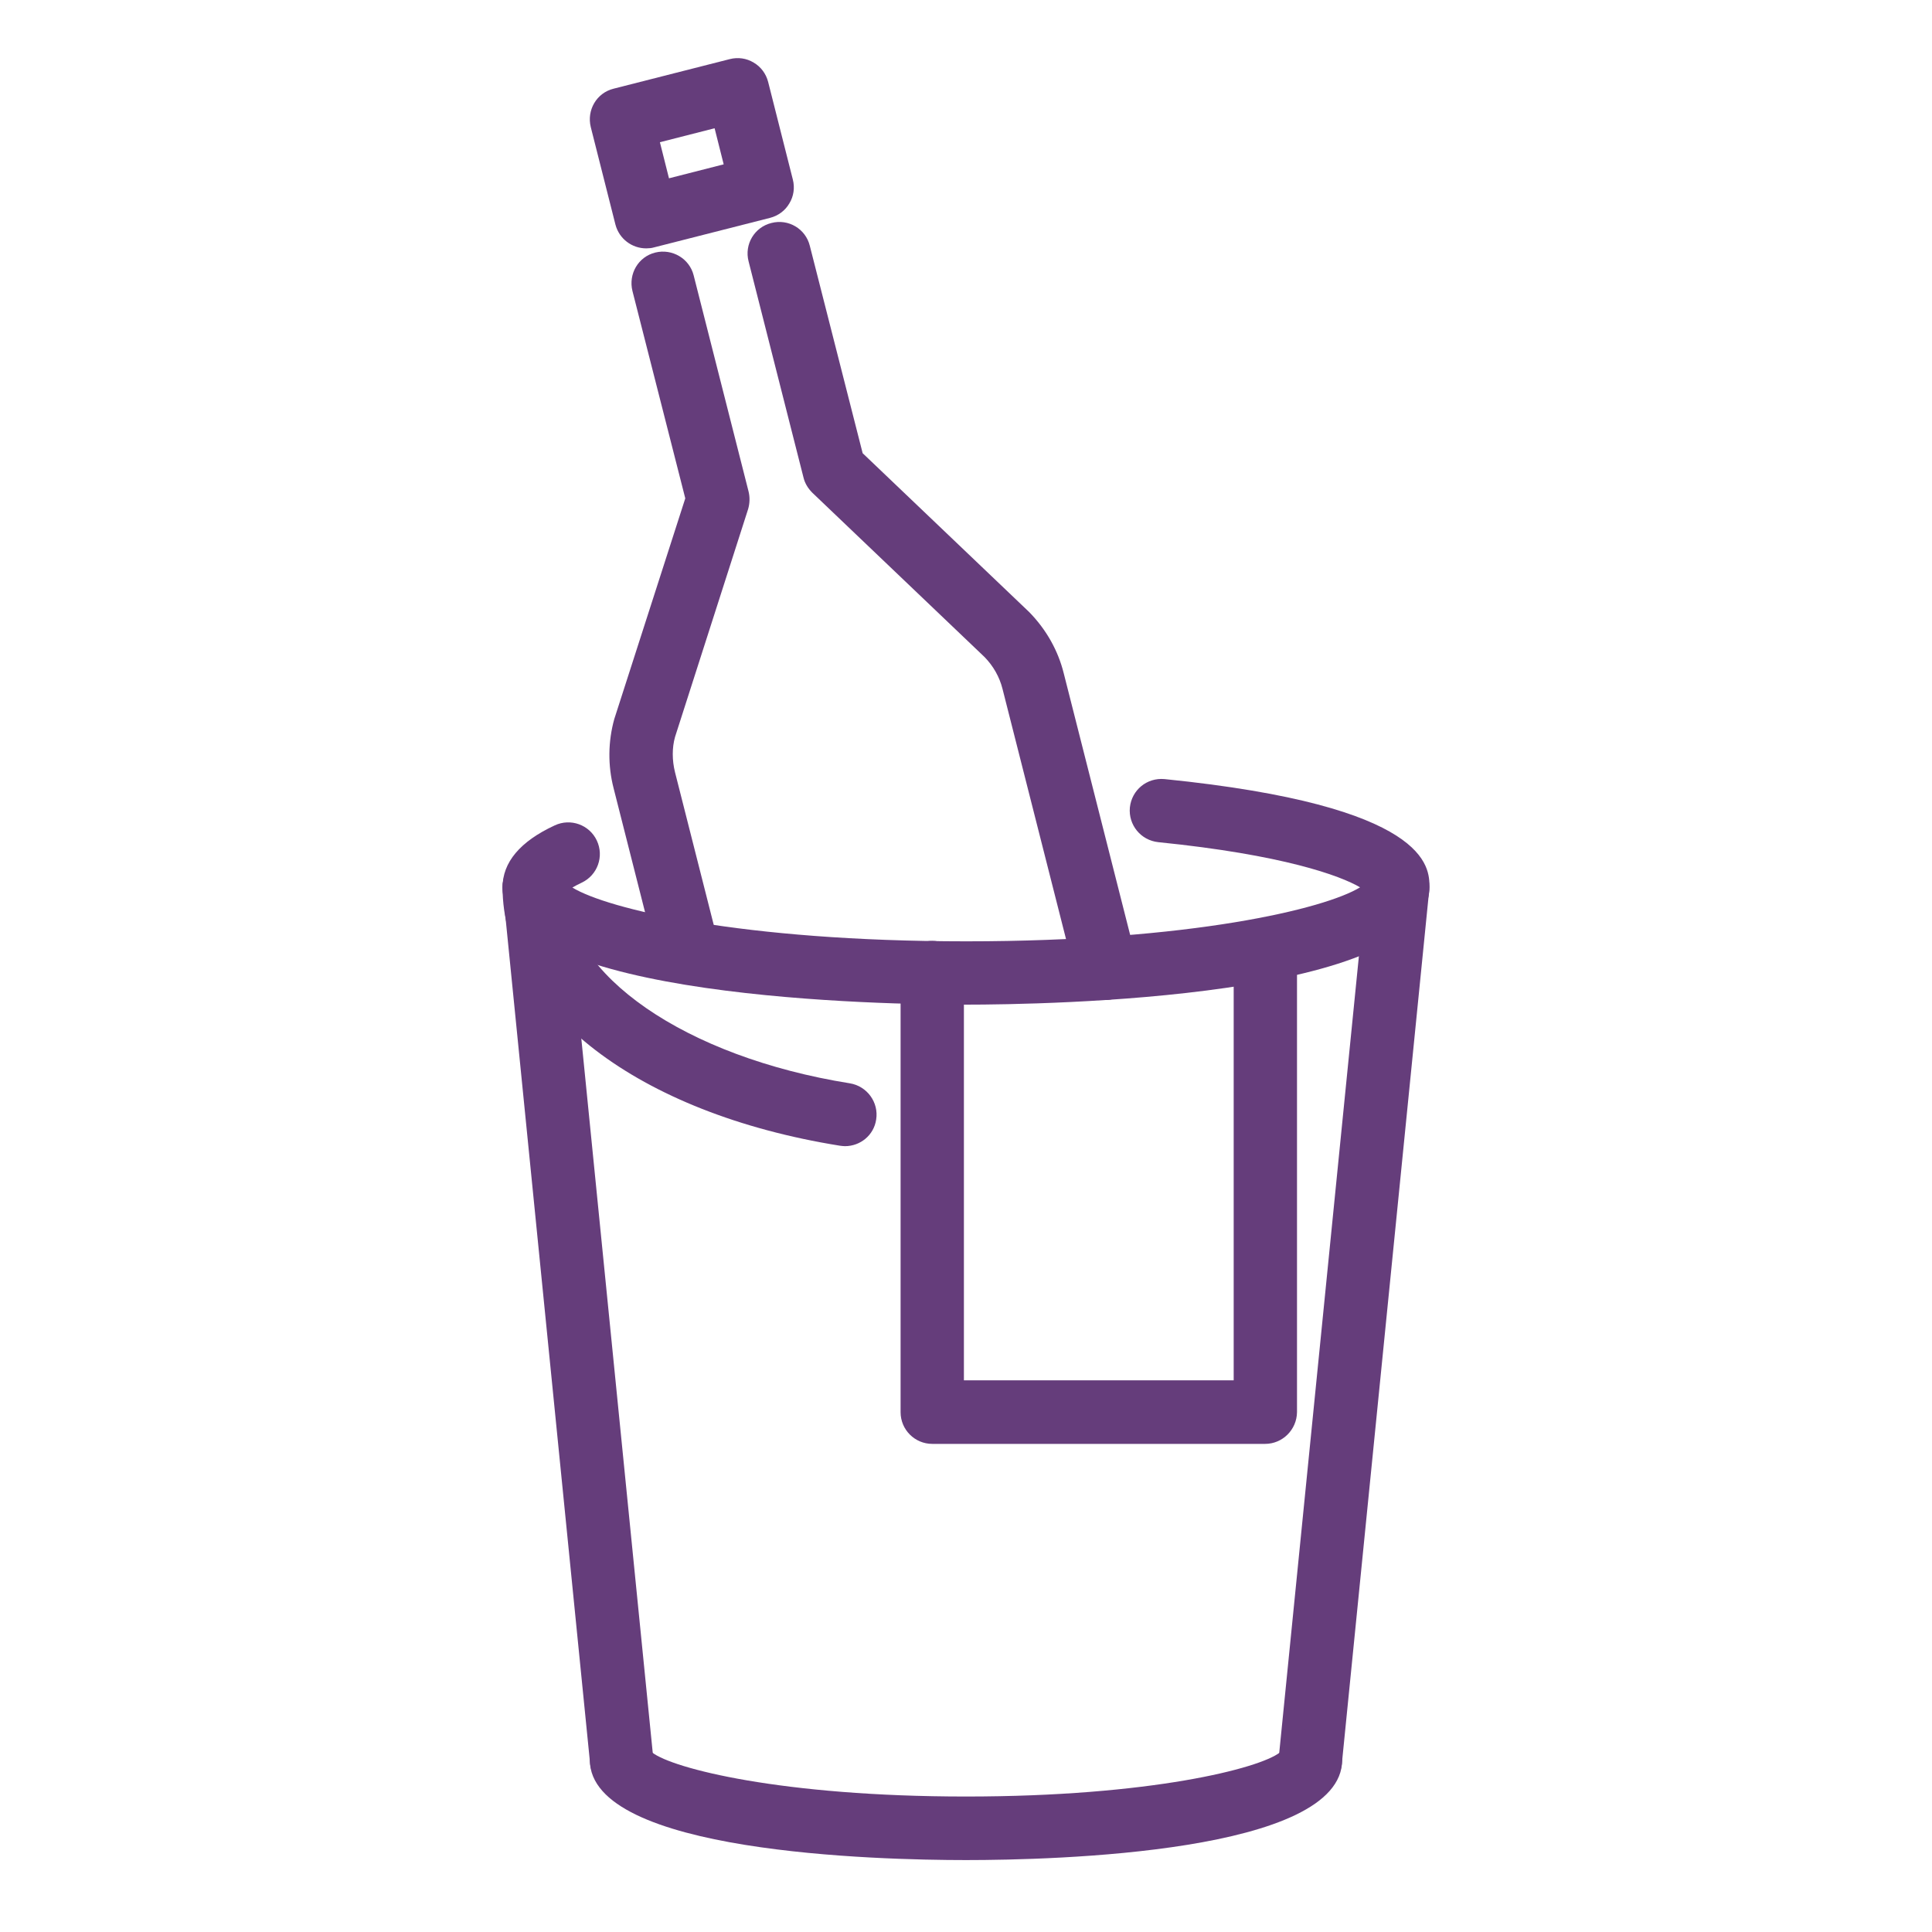
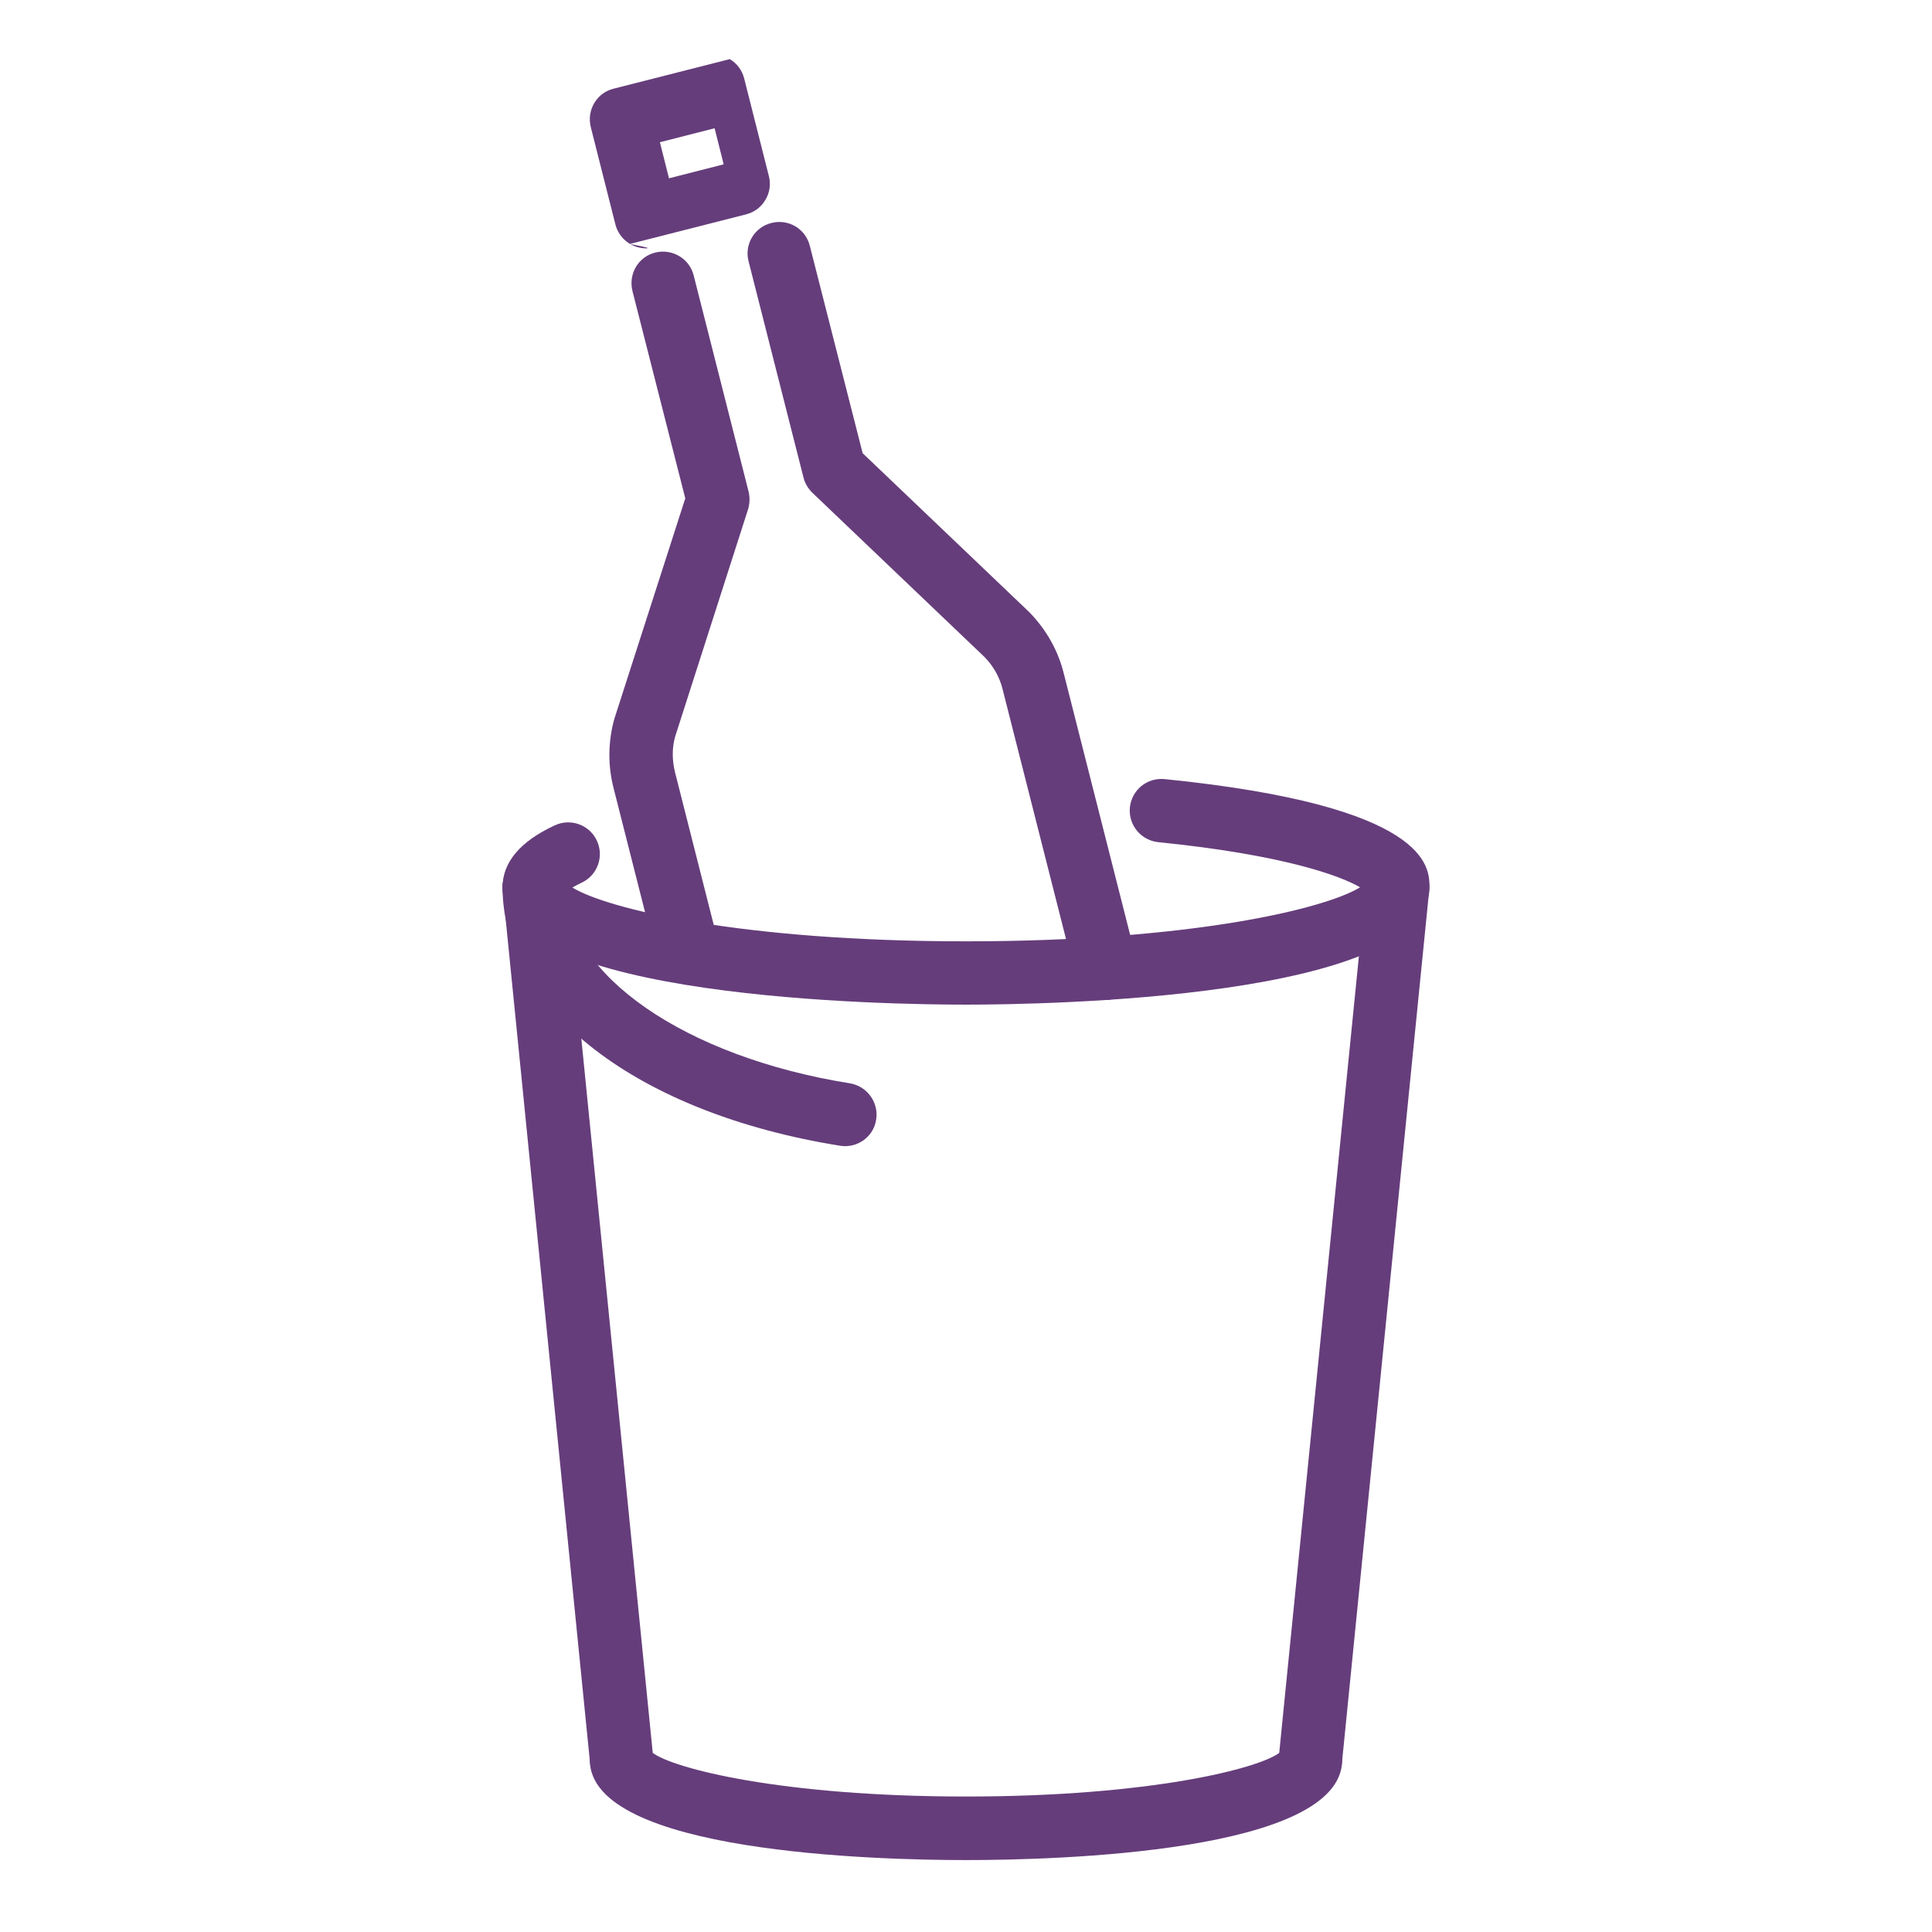
<svg xmlns="http://www.w3.org/2000/svg" version="1.1" id="Layer_1" x="0px" y="0px" viewBox="0 0 83 83" style="enable-background:new 0 0 83 83;" xml:space="preserve">
  <style type="text/css">
	.st0{fill:#653D7B;}
</style>
  <g>
    <g>
      <g>
        <g>
          <path class="st0" d="M47.52,42.96c-0.61,0-1.16-0.41-1.32-1.03L43.07,29.6c-0.13-0.52-0.4-0.99-0.77-1.37l-7.4-7.06      c-0.18-0.18-0.32-0.4-0.38-0.65l-2.36-9.29c-0.19-0.73,0.25-1.47,0.98-1.65c0.73-0.19,1.47,0.25,1.65,0.98l2.27,8.91l7.16,6.83      c0.74,0.76,1.24,1.66,1.48,2.63l3.13,12.33c0.19,0.73-0.25,1.47-0.98,1.65C47.74,42.94,47.63,42.96,47.52,42.96z" />
        </g>
        <g>
          <path class="st0" d="M29.56,42.29c-0.61,0-1.16-0.41-1.32-1.02l-1.88-7.41c-0.25-0.97-0.24-2,0.03-2.97l3.05-9.48l-2.27-8.91      c-0.18-0.73,0.25-1.47,0.98-1.65c0.73-0.18,1.47,0.26,1.65,0.98l2.36,9.29c0.06,0.25,0.05,0.51-0.02,0.75L29,31.66      c-0.13,0.46-0.13,1,0,1.52l1.88,7.41c0.19,0.73-0.25,1.47-0.98,1.65C29.78,42.27,29.67,42.29,29.56,42.29z" />
        </g>
        <g>
-           <path class="st0" d="M27.76,10.67c-0.61,0-1.16-0.41-1.32-1.02l-1.06-4.19c-0.18-0.73,0.25-1.47,0.98-1.65l4.99-1.27      c0.35-0.09,0.72-0.04,1.03,0.15c0.31,0.18,0.53,0.48,0.62,0.83l1.06,4.19c0.09,0.35,0.04,0.72-0.15,1.03      c-0.18,0.31-0.48,0.53-0.83,0.62l-4.99,1.27C27.99,10.66,27.87,10.67,27.76,10.67z M28.35,6.11l0.39,1.55l2.35-0.6l-0.39-1.55      L28.35,6.11z" />
+           <path class="st0" d="M27.76,10.67c-0.61,0-1.16-0.41-1.32-1.02l-1.06-4.19c-0.18-0.73,0.25-1.47,0.98-1.65l4.99-1.27      c0.31,0.18,0.53,0.48,0.62,0.83l1.06,4.19c0.09,0.35,0.04,0.72-0.15,1.03      c-0.18,0.31-0.48,0.53-0.83,0.62l-4.99,1.27C27.99,10.66,27.87,10.67,27.76,10.67z M28.35,6.11l0.39,1.55l2.35-0.6l-0.39-1.55      L28.35,6.11z" />
        </g>
      </g>
      <g>
        <path class="st0" d="M56.3,76.97c-0.05,0-0.09,0-0.14-0.01c-0.75-0.07-1.29-0.74-1.22-1.49l3.75-37.5     c0.08-0.75,0.73-1.29,1.49-1.22c0.75,0.08,1.29,0.74,1.22,1.49l-3.75,37.5C57.58,76.45,56.99,76.97,56.3,76.97z" />
      </g>
      <g>
        <path class="st0" d="M26.7,76.97c-0.69,0-1.28-0.52-1.35-1.22l-3.75-37.5c-0.07-0.75,0.47-1.41,1.22-1.49     c0.75-0.07,1.41,0.47,1.49,1.22l3.75,37.5c0.07,0.75-0.47,1.41-1.22,1.49C26.79,76.97,26.74,76.97,26.7,76.97z" />
      </g>
      <g>
        <path class="st0" d="M41.5,43.16c-3.32,0-19.91-0.24-19.91-5.04c0-1.07,0.75-1.97,2.24-2.66c0.68-0.32,1.49-0.03,1.81,0.65     c0.32,0.68,0.03,1.49-0.65,1.81c-0.17,0.08-0.3,0.15-0.4,0.21c1.51,0.92,7.25,2.31,16.92,2.31c9.67,0,15.42-1.4,16.92-2.32     c-0.85-0.5-3.31-1.4-8.67-1.94c-0.75-0.08-1.29-0.74-1.22-1.49c0.08-0.75,0.73-1.29,1.49-1.22c11.38,1.15,11.38,3.78,11.38,4.64     C61.41,42.91,44.82,43.16,41.5,43.16z" />
      </g>
      <g>
        <path class="st0" d="M41.5,79.91c-3.79,0-16.16-0.31-16.16-4.3c0-0.75,0.61-1.36,1.36-1.36c0.64,0,1.18,0.45,1.32,1.04     c0.87,0.68,5.55,1.89,13.48,1.89c7.93,0,12.61-1.21,13.48-1.89c0.14-0.6,0.68-1.04,1.32-1.04c0.75,0,1.36,0.61,1.36,1.36     C57.66,79.6,45.29,79.91,41.5,79.91z" />
      </g>
      <g>
        <path class="st0" d="M36.3,49.24c-0.07,0-0.14-0.01-0.22-0.02c-8.67-1.39-14.49-5.85-14.49-11.11c0-0.75,0.61-1.36,1.36-1.36     c0.75,0,1.36,0.61,1.36,1.36c0,3.75,5.13,7.3,12.2,8.43c0.74,0.12,1.25,0.82,1.13,1.56C37.54,48.77,36.96,49.24,36.3,49.24z" />
      </g>
      <g>
-         <path class="st0" d="M54.35,62.03H40.05c-0.75,0-1.36-0.61-1.36-1.36V41.78c0-0.75,0.61-1.36,1.36-1.36     c0.75,0,1.36,0.61,1.36,1.36v17.52h11.59V40.93c0-0.75,0.61-1.36,1.36-1.36c0.75,0,1.36,0.61,1.36,1.36v19.74     C55.71,61.42,55.1,62.03,54.35,62.03z" />
-       </g>
+         </g>
    </g>
  </g>
</svg>